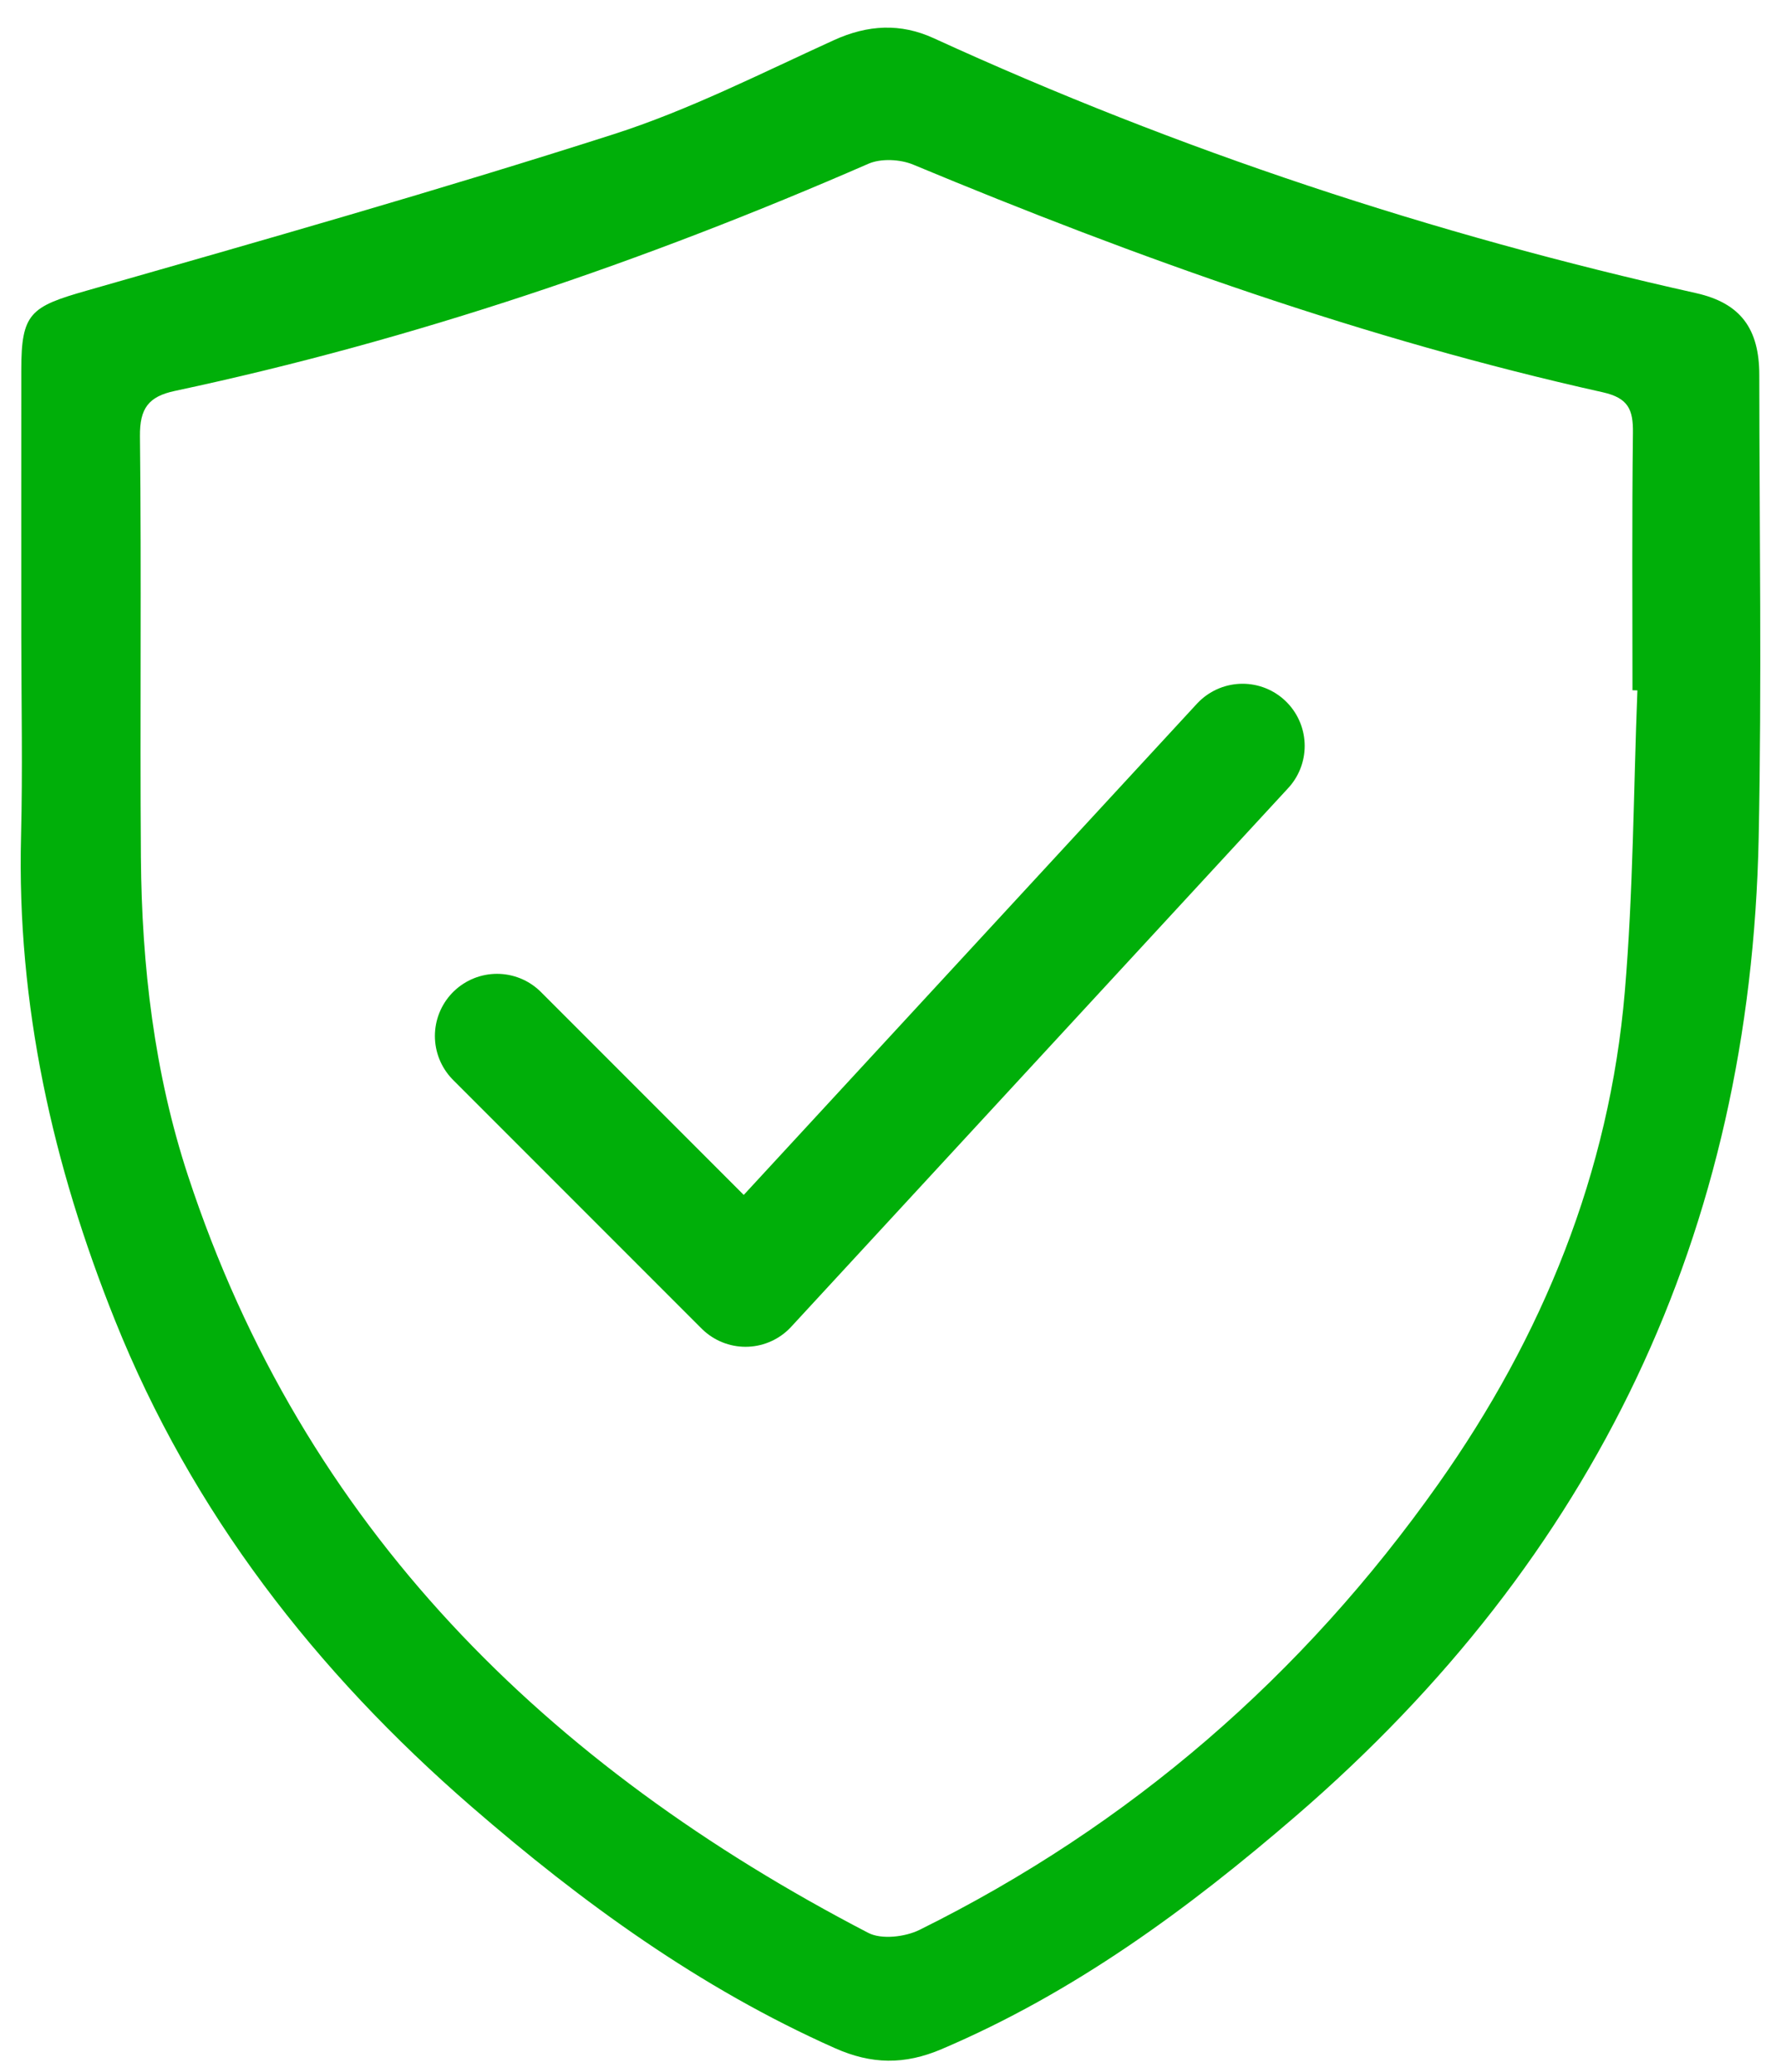
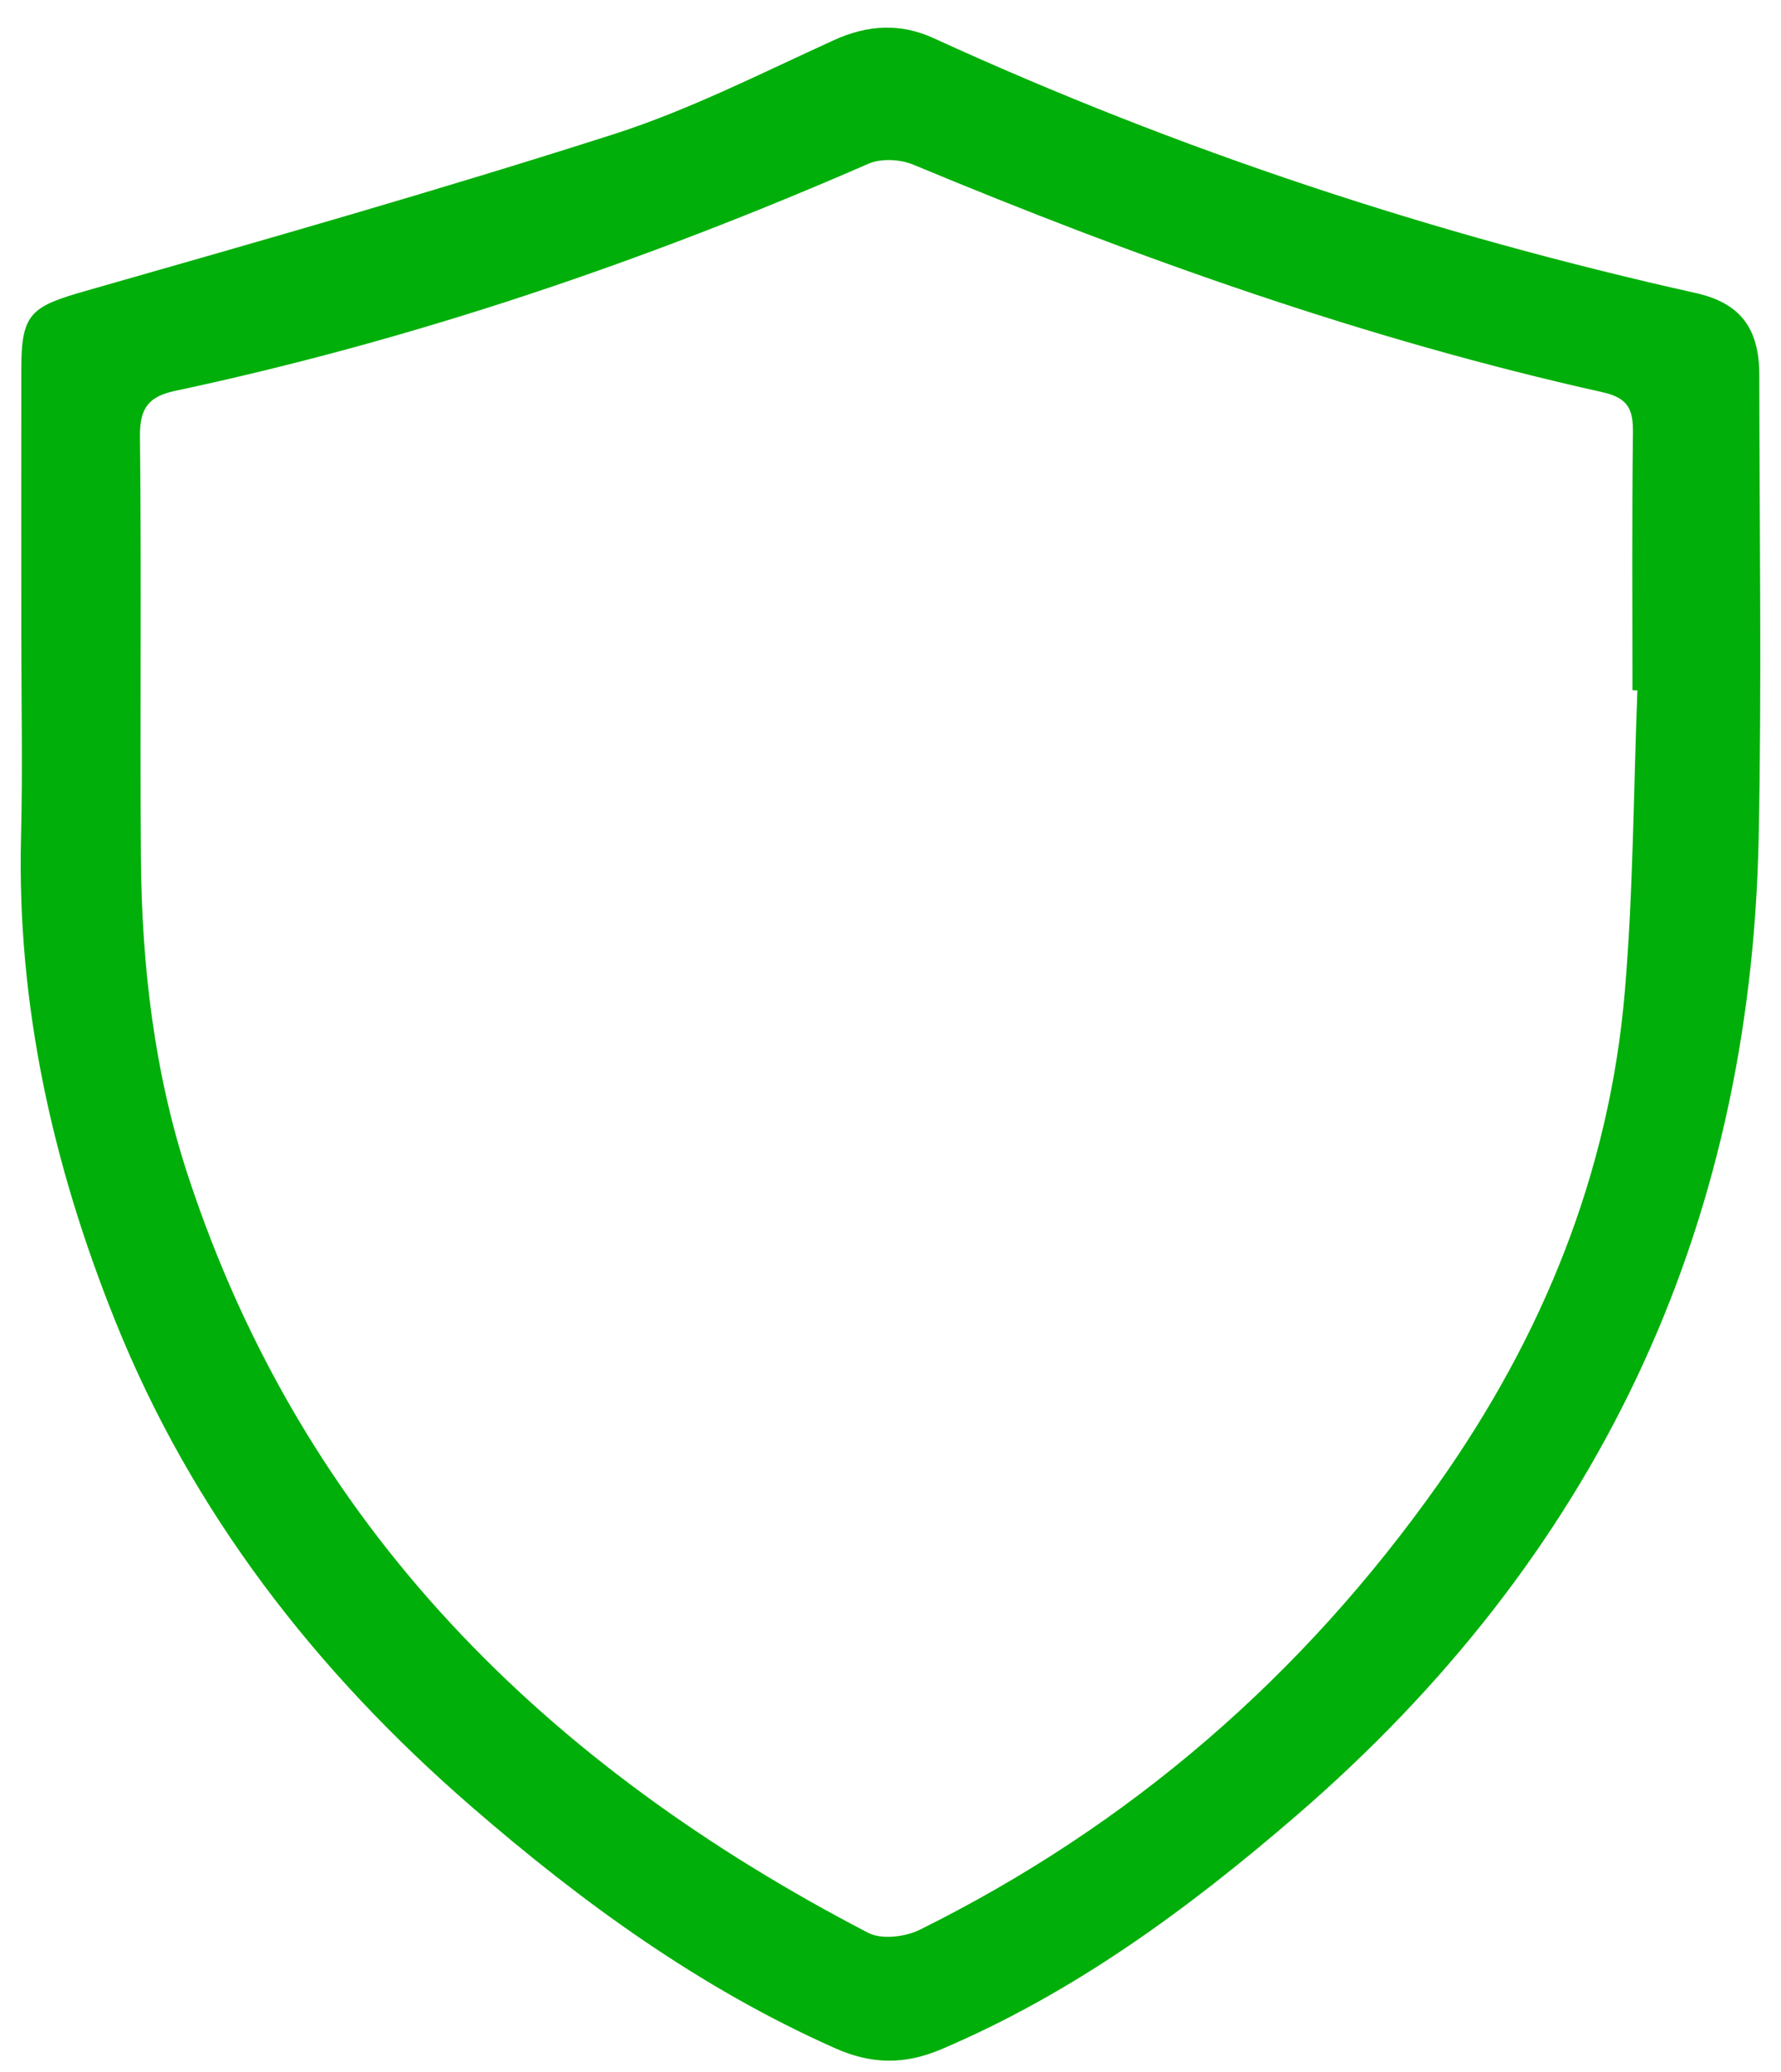
<svg xmlns="http://www.w3.org/2000/svg" width="43" height="50" viewBox="0 0 43 50" fill="none">
  <path d="M0.514 15.405C0.514 13.244 0.512 11.083 0.514 8.922C0.514 7.561 0.734 7.4 2.088 7.015C6.338 5.801 10.591 4.591 14.8 3.244C16.631 2.659 18.371 1.771 20.131 0.97C20.954 0.595 21.744 0.555 22.546 0.923C28.459 3.631 34.6 5.655 40.947 7.073C42.025 7.314 42.476 7.933 42.476 9.05C42.479 12.772 42.537 16.495 42.461 20.213C42.269 29.738 38.51 37.595 31.294 43.817C28.681 46.07 25.931 48.089 22.731 49.45C21.838 49.83 21.04 49.818 20.158 49.425C16.902 47.977 14.06 45.917 11.386 43.599C7.624 40.338 4.636 36.499 2.776 31.86C1.274 28.119 0.404 24.24 0.508 20.177C0.548 18.587 0.516 16.997 0.514 15.405ZM39.533 16.66C39.493 16.66 39.454 16.659 39.414 16.657C39.414 14.586 39.4 12.517 39.425 10.446C39.432 9.887 39.317 9.605 38.696 9.466C32.965 8.189 27.46 6.226 22.049 3.973C21.733 3.842 21.27 3.819 20.966 3.952C15.556 6.311 9.997 8.204 4.22 9.434C3.586 9.569 3.372 9.855 3.379 10.525C3.417 13.916 3.377 17.307 3.402 20.696C3.422 23.304 3.723 25.888 4.539 28.371C7.33 36.862 13.203 42.614 20.963 46.643C21.283 46.809 21.852 46.742 22.2 46.571C27.287 44.053 31.454 40.439 34.725 35.812C37.244 32.249 38.858 28.303 39.229 23.93C39.434 21.515 39.438 19.084 39.533 16.66Z" fill="#00AF09" />
-   <path d="M12 25 L18 31 L30 18" stroke="#00AF09" stroke-width="3" fill="none" stroke-linecap="round" stroke-linejoin="round" />
</svg>